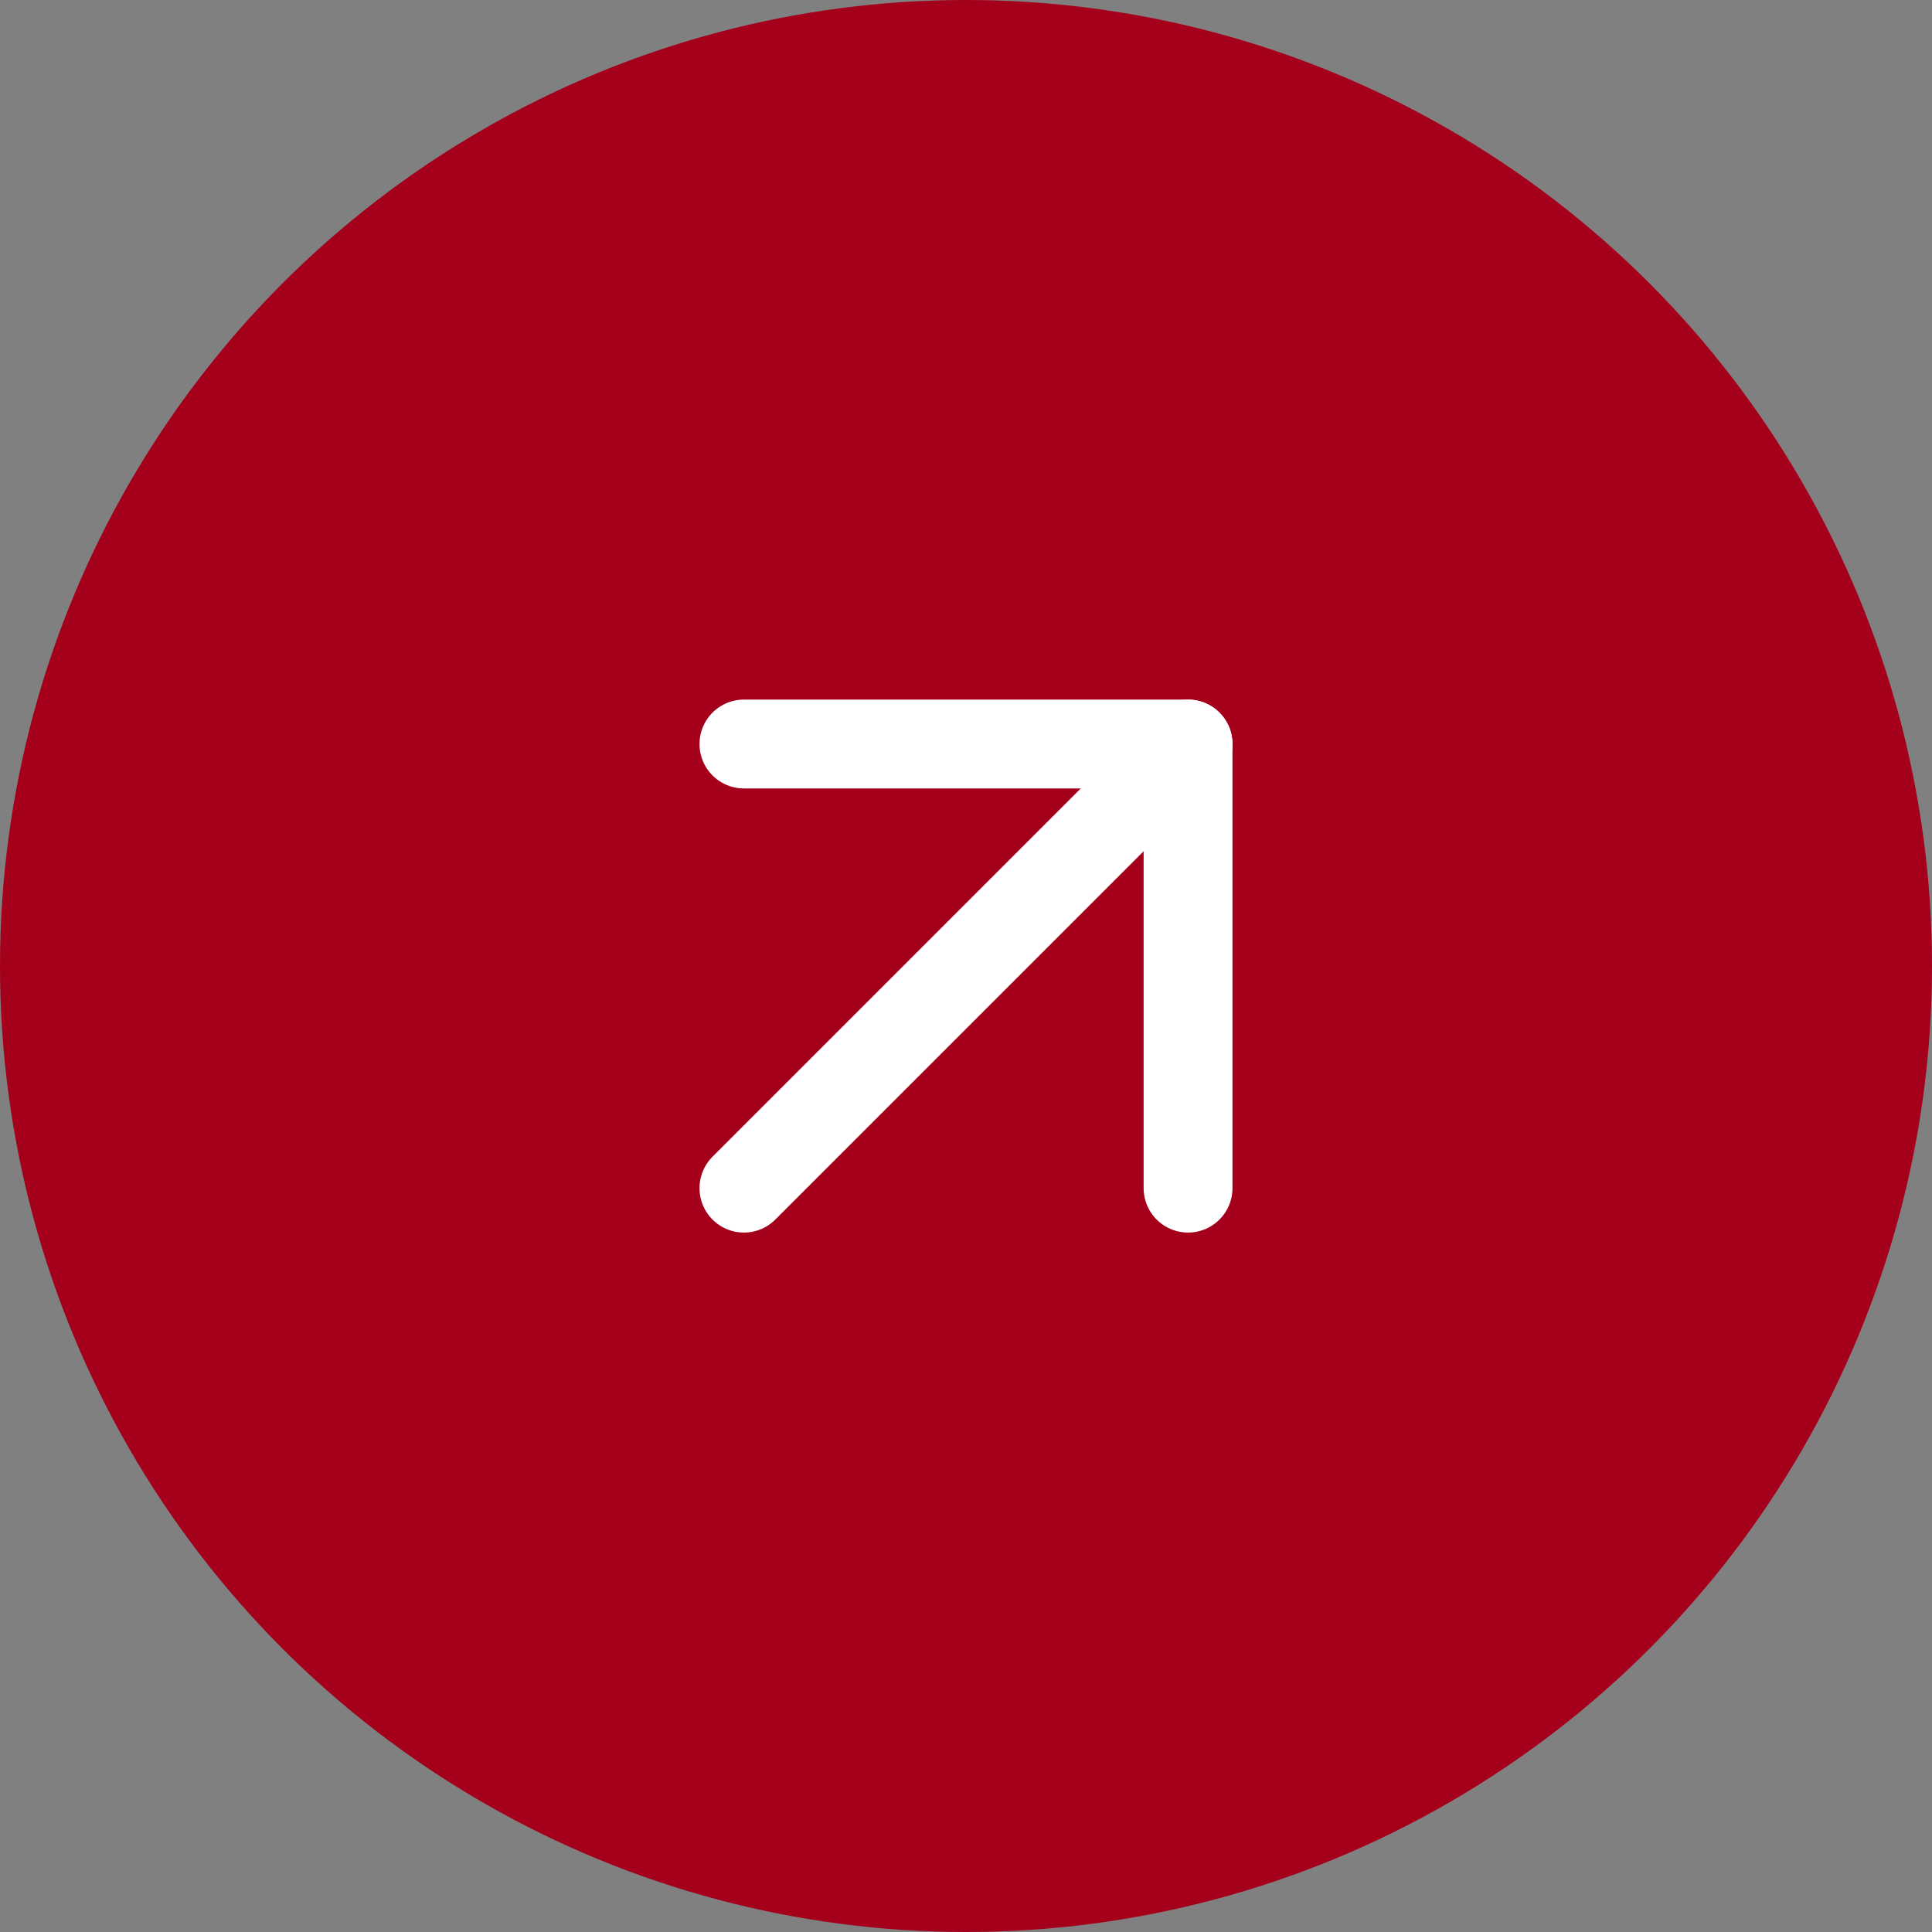
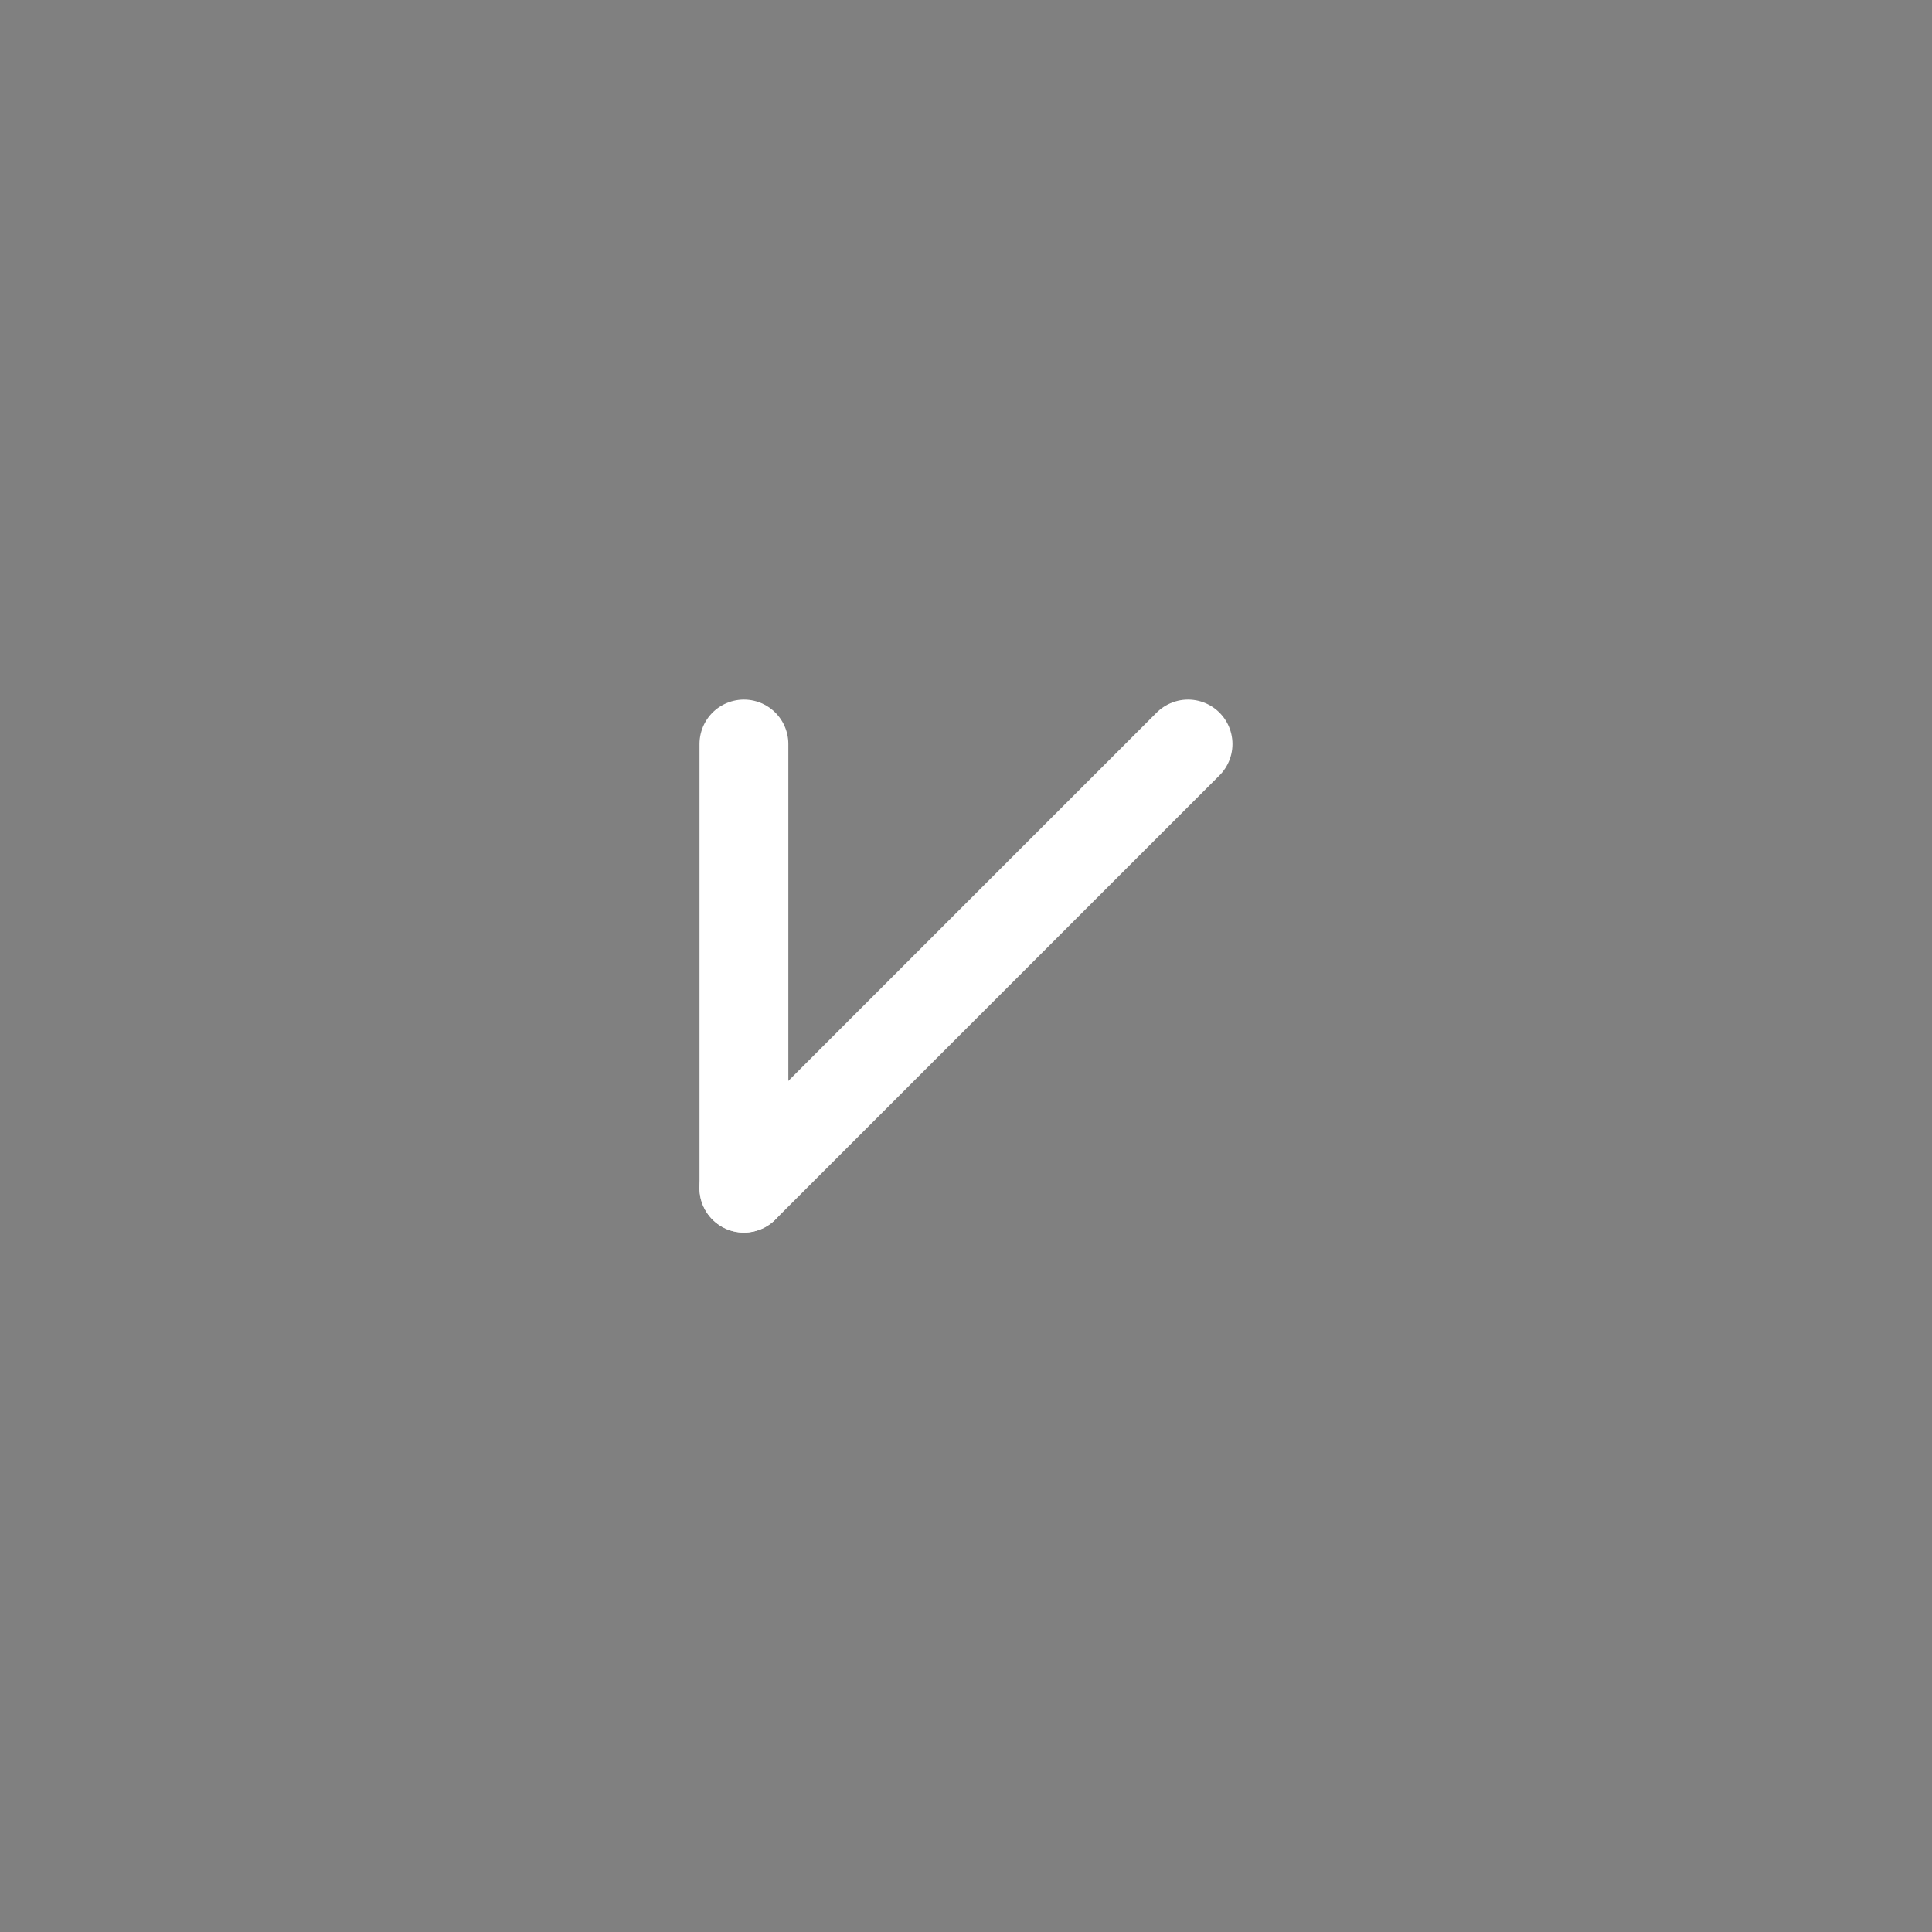
<svg xmlns="http://www.w3.org/2000/svg" width="58" height="58" viewBox="0 0 58 58" fill="none">
  <rect x="0" y="0" width="58" height="58" fill="#808080" stroke="none" />
-   <circle cx="29" cy="29" r="29" fill="#A4001B" />
  <path d="M22.333 35.669L35.666 22.336" stroke="white" stroke-width="2.667" stroke-linecap="round" stroke-linejoin="round" />
-   <path d="M22.333 22.336H35.666V35.669" stroke="white" stroke-width="2.667" stroke-linecap="round" stroke-linejoin="round" />
+   <path d="M22.333 22.336V35.669" stroke="white" stroke-width="2.667" stroke-linecap="round" stroke-linejoin="round" />
</svg>